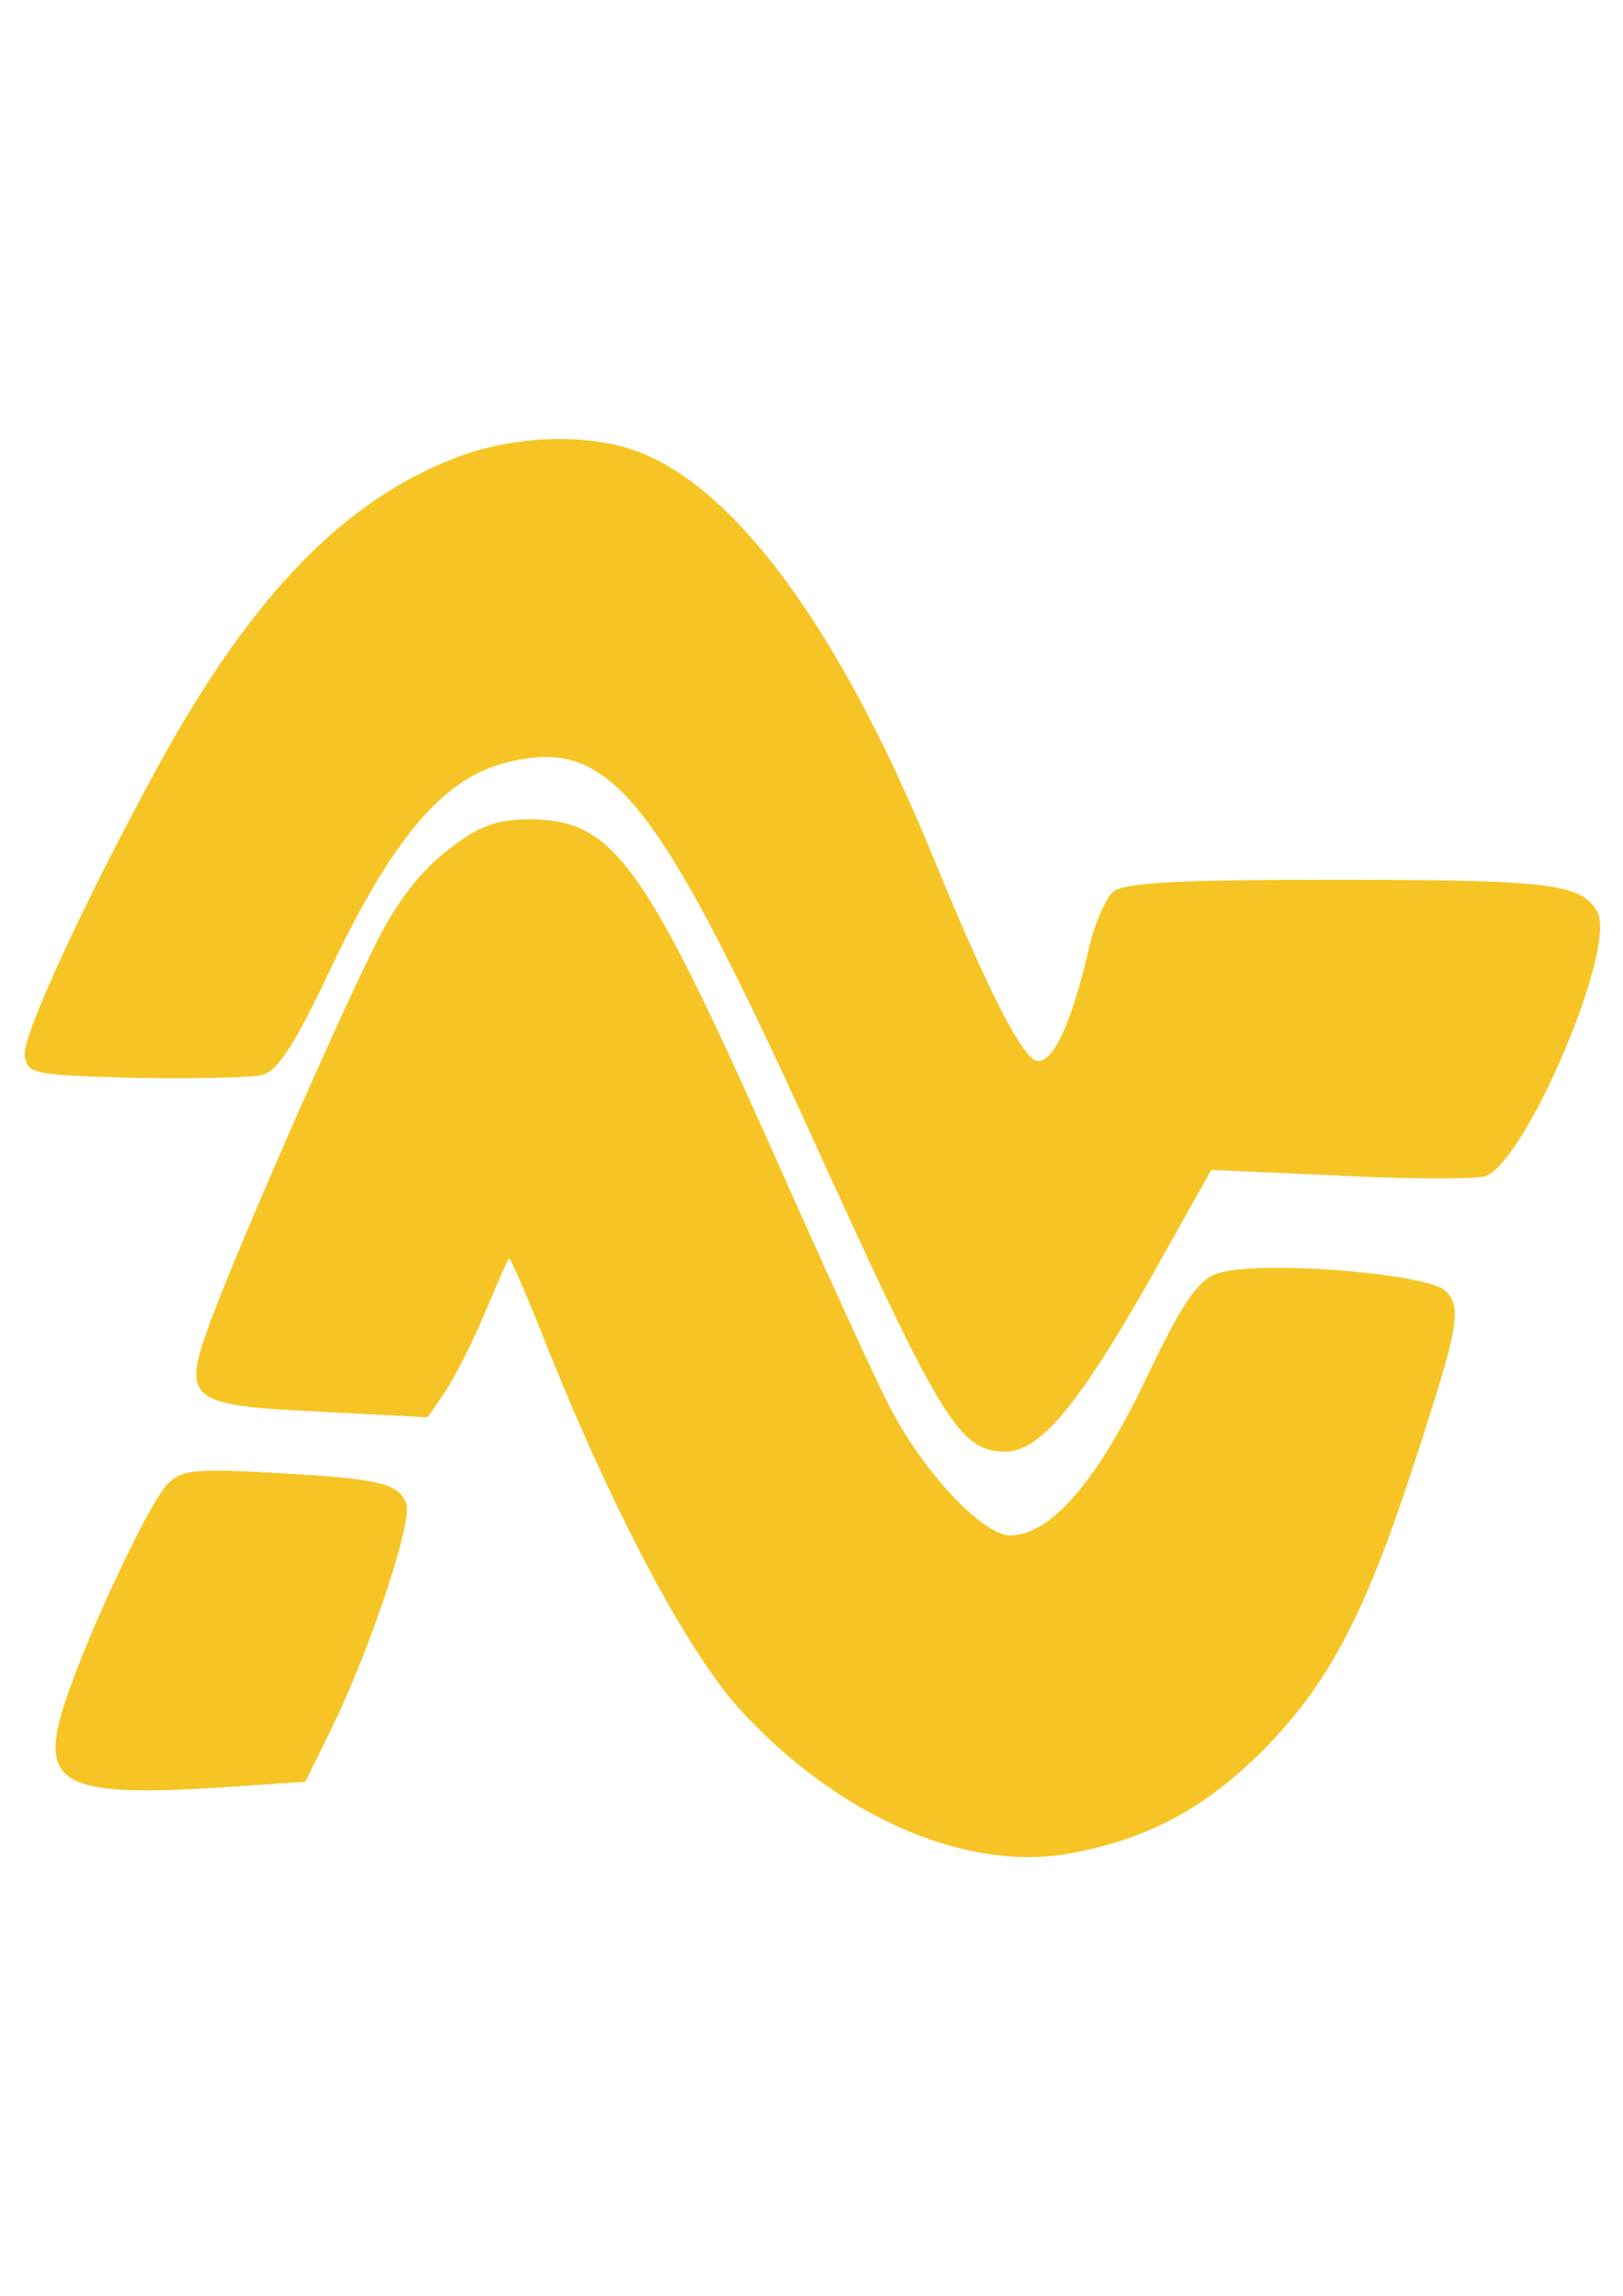
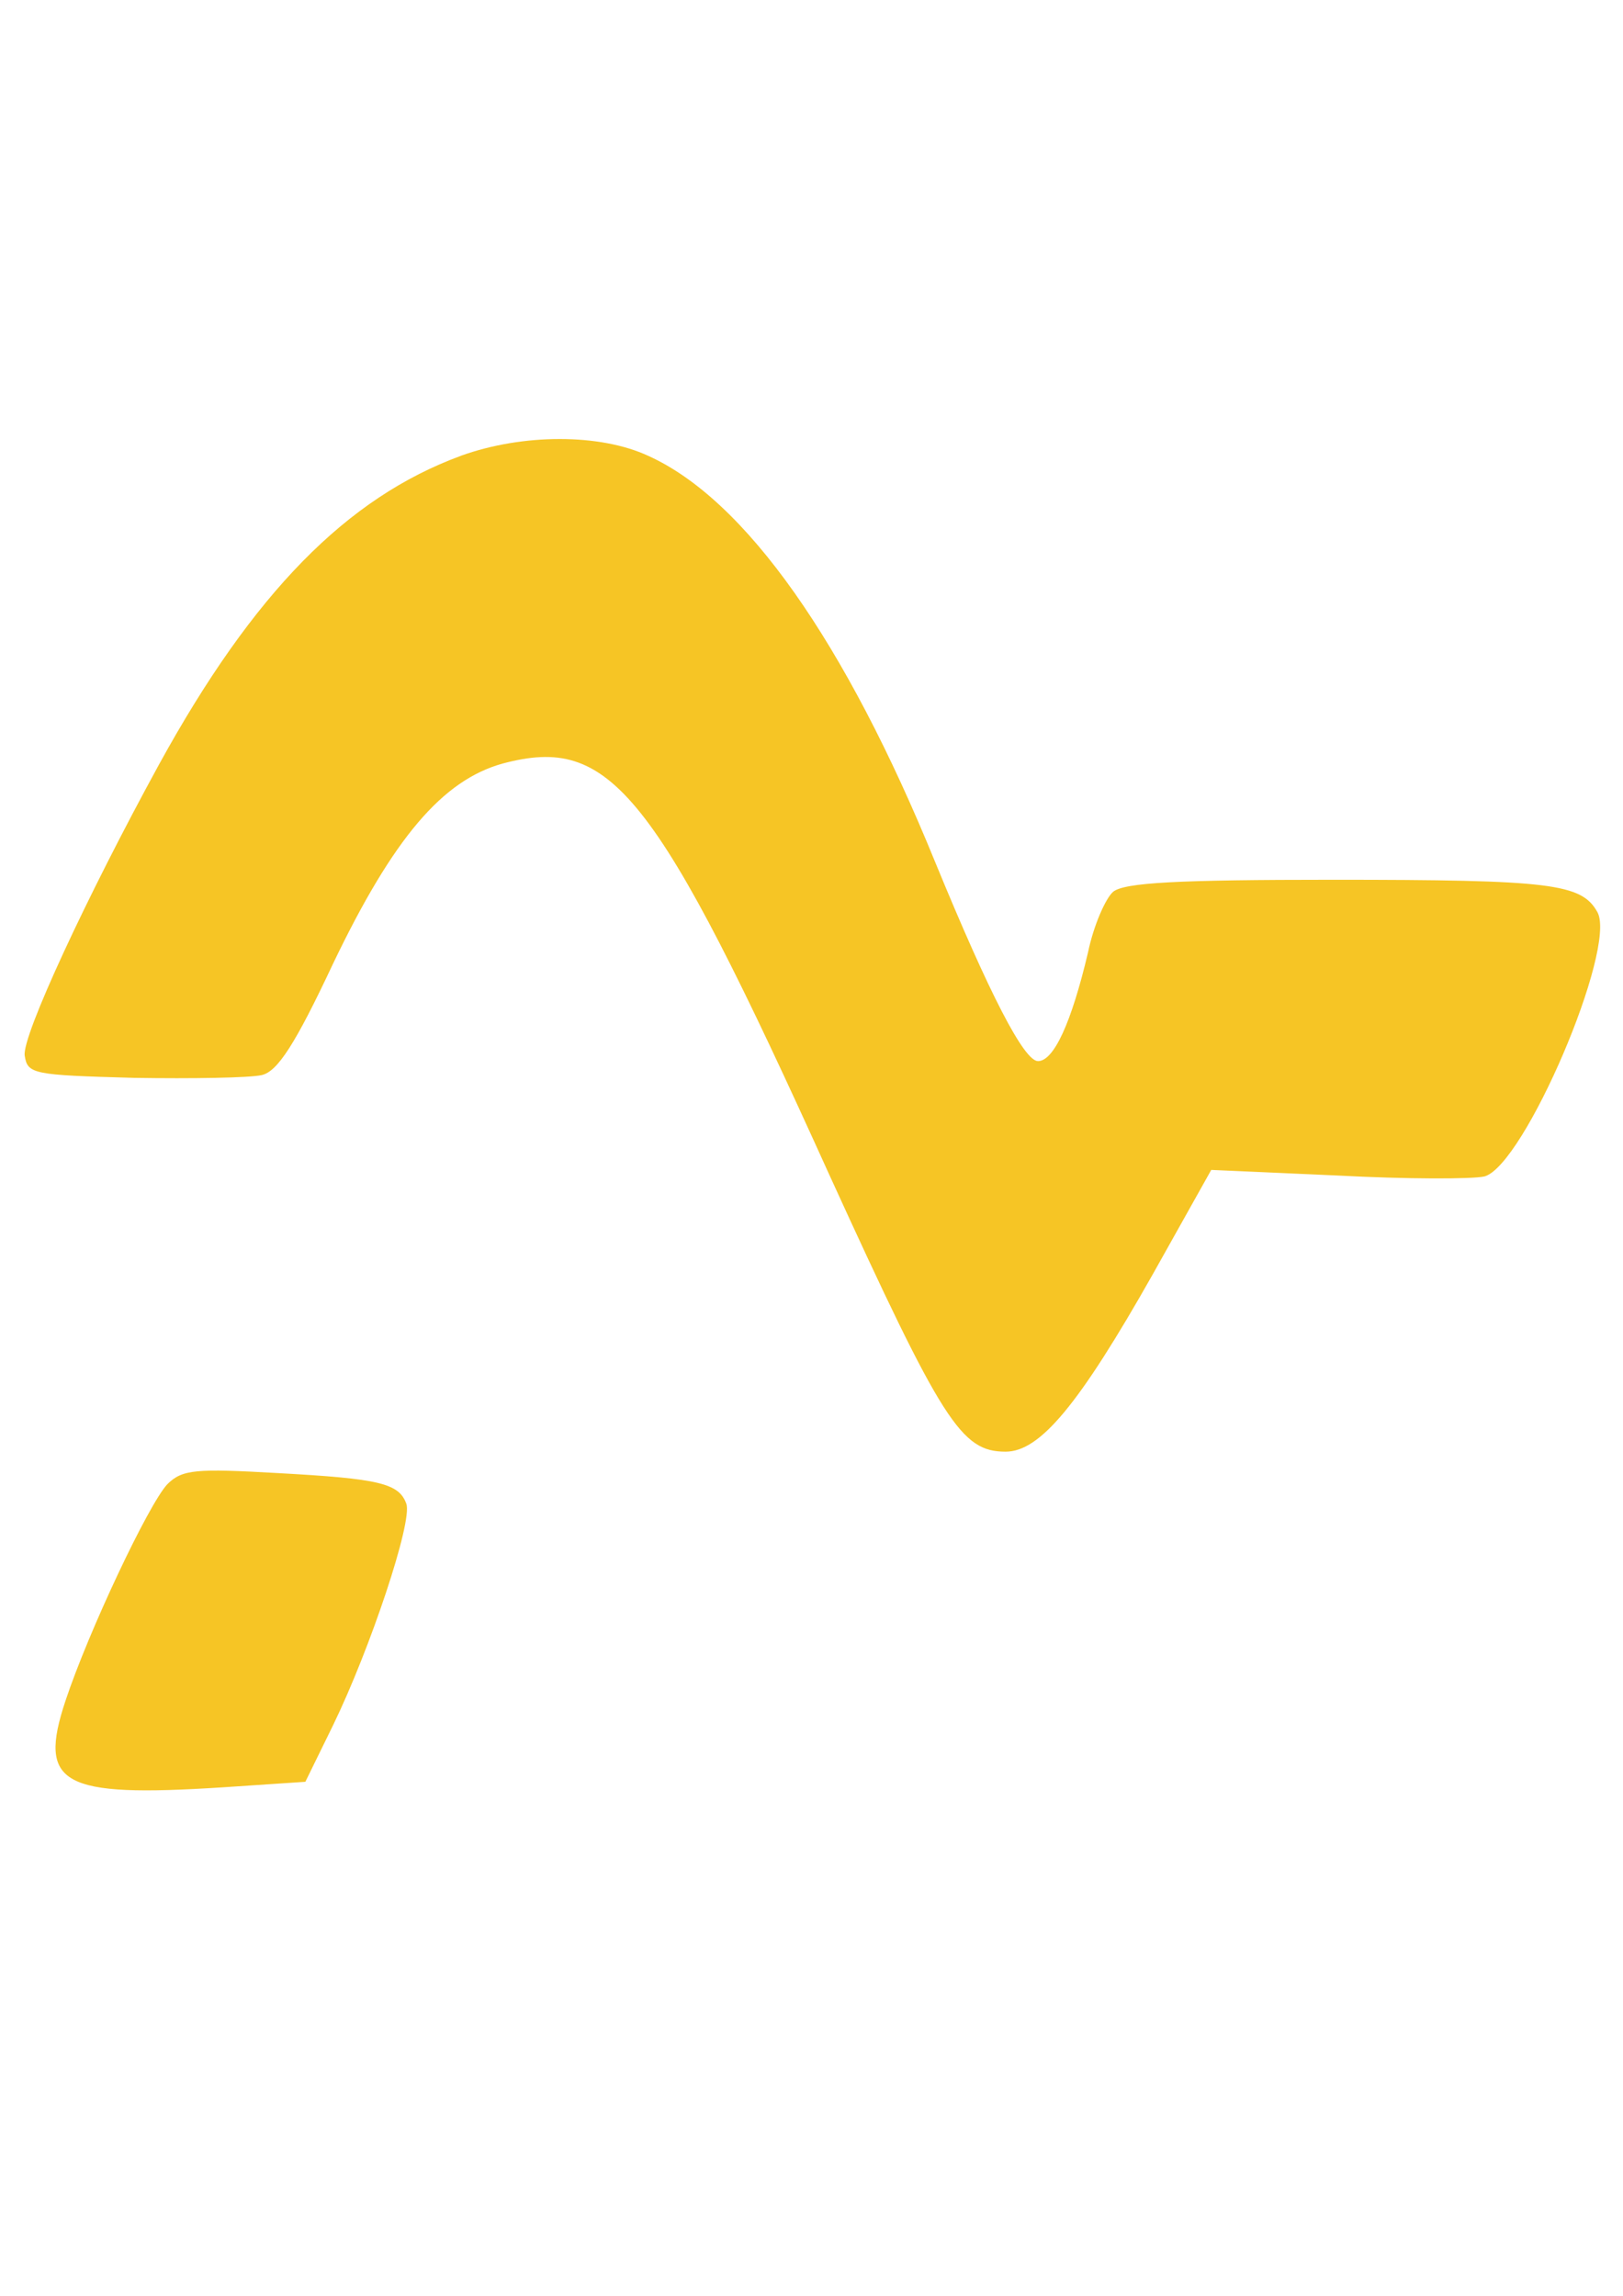
<svg xmlns="http://www.w3.org/2000/svg" id="Layer_1" version="1.1" viewBox="0 0 595.28 841.89">
  <defs>
    <style>
      .st0 {
        fill: #f6c525;
        fill-rule: evenodd;
      }
    </style>
  </defs>
  <path class="st0" d="M169.07,167.14c-41.79,15.35-76.1,50.13-110.75,113.21-26.5,48.42-50.28,99.57-49.26,106.73,1.02,6.82,3.06,7.16,40.09,8.18,21.4.34,42.47,0,46.88-1.02,5.78-1.36,12.23-11.25,26.16-40.92,22.08-46.04,40.09-67.18,62.17-73.32,39.75-10.57,55.72,9.21,119.93,151.06,41.45,90.71,48.24,101.28,64.55,101.28,12.57,0,26.84-17.05,54.02-65.13l21.4-38.19,46.2,2.05c25.48,1.36,49.6,1.36,54.02.34,14.61-4.09,48.58-83.55,41.45-96.85-5.78-10.57-16.99-11.94-97.17-11.94-56.74,0-76.44,1.02-80.52,4.43-2.72,2.39-7.13,12.28-9.17,22.17-6.12,25.92-12.57,39.9-18.35,39.9-5.1,0-17.67-24.21-37.71-72.97-32.95-80.82-69.65-132.99-105.32-149.02-17.67-8.18-45.86-8.18-68.63,0Z" />
-   <path class="st0" d="M164.31,311.72c-9.51,7.16-18.69,18.76-25.82,33.08-12.91,25.23-48.92,107.08-60.81,138.45-11.21,30.35-9.51,32.05,39.75,34.44l39.41,2.05,6.79-9.89c3.4-5.46,10.19-18.41,14.27-28.64,4.42-10.23,8.15-19.1,8.83-19.78.34-.34,5.78,11.94,11.89,27.28,25.14,63.77,53.34,116.96,73.04,138.45,36.69,39.9,84.26,60.02,122.65,52.17,27.52-5.46,47.9-16.37,69.31-37.85,23.1-23.53,36.35-48.08,53.68-100.6,18.01-54.9,19.03-61.04,12.91-67.52-6.79-6.48-70.67-11.59-84.26-6.14-6.79,2.39-12.91,11.59-25.82,38.87-18.01,37.51-34.99,56.95-49.6,56.95-10.19,0-32.61-23.87-44.85-48.42-5.1-9.89-24.12-51.49-42.13-92.07-47.56-106.73-58.77-122.08-89.35-122.08-12.23,0-18.69,2.39-29.9,11.25Z" />
  <path class="st0" d="M61.37,544.29c-6.79,7.16-28.88,53.88-37.37,79.45-10.19,30.69-1.36,35.46,57.42,31.71l30.58-2.05,10.19-20.8c13.59-27.96,29.22-74.68,26.84-81.16-2.72-7.5-9.85-9.21-47.22-11.25-29.9-1.71-34.99-1.36-40.43,4.09Z" />
</svg>